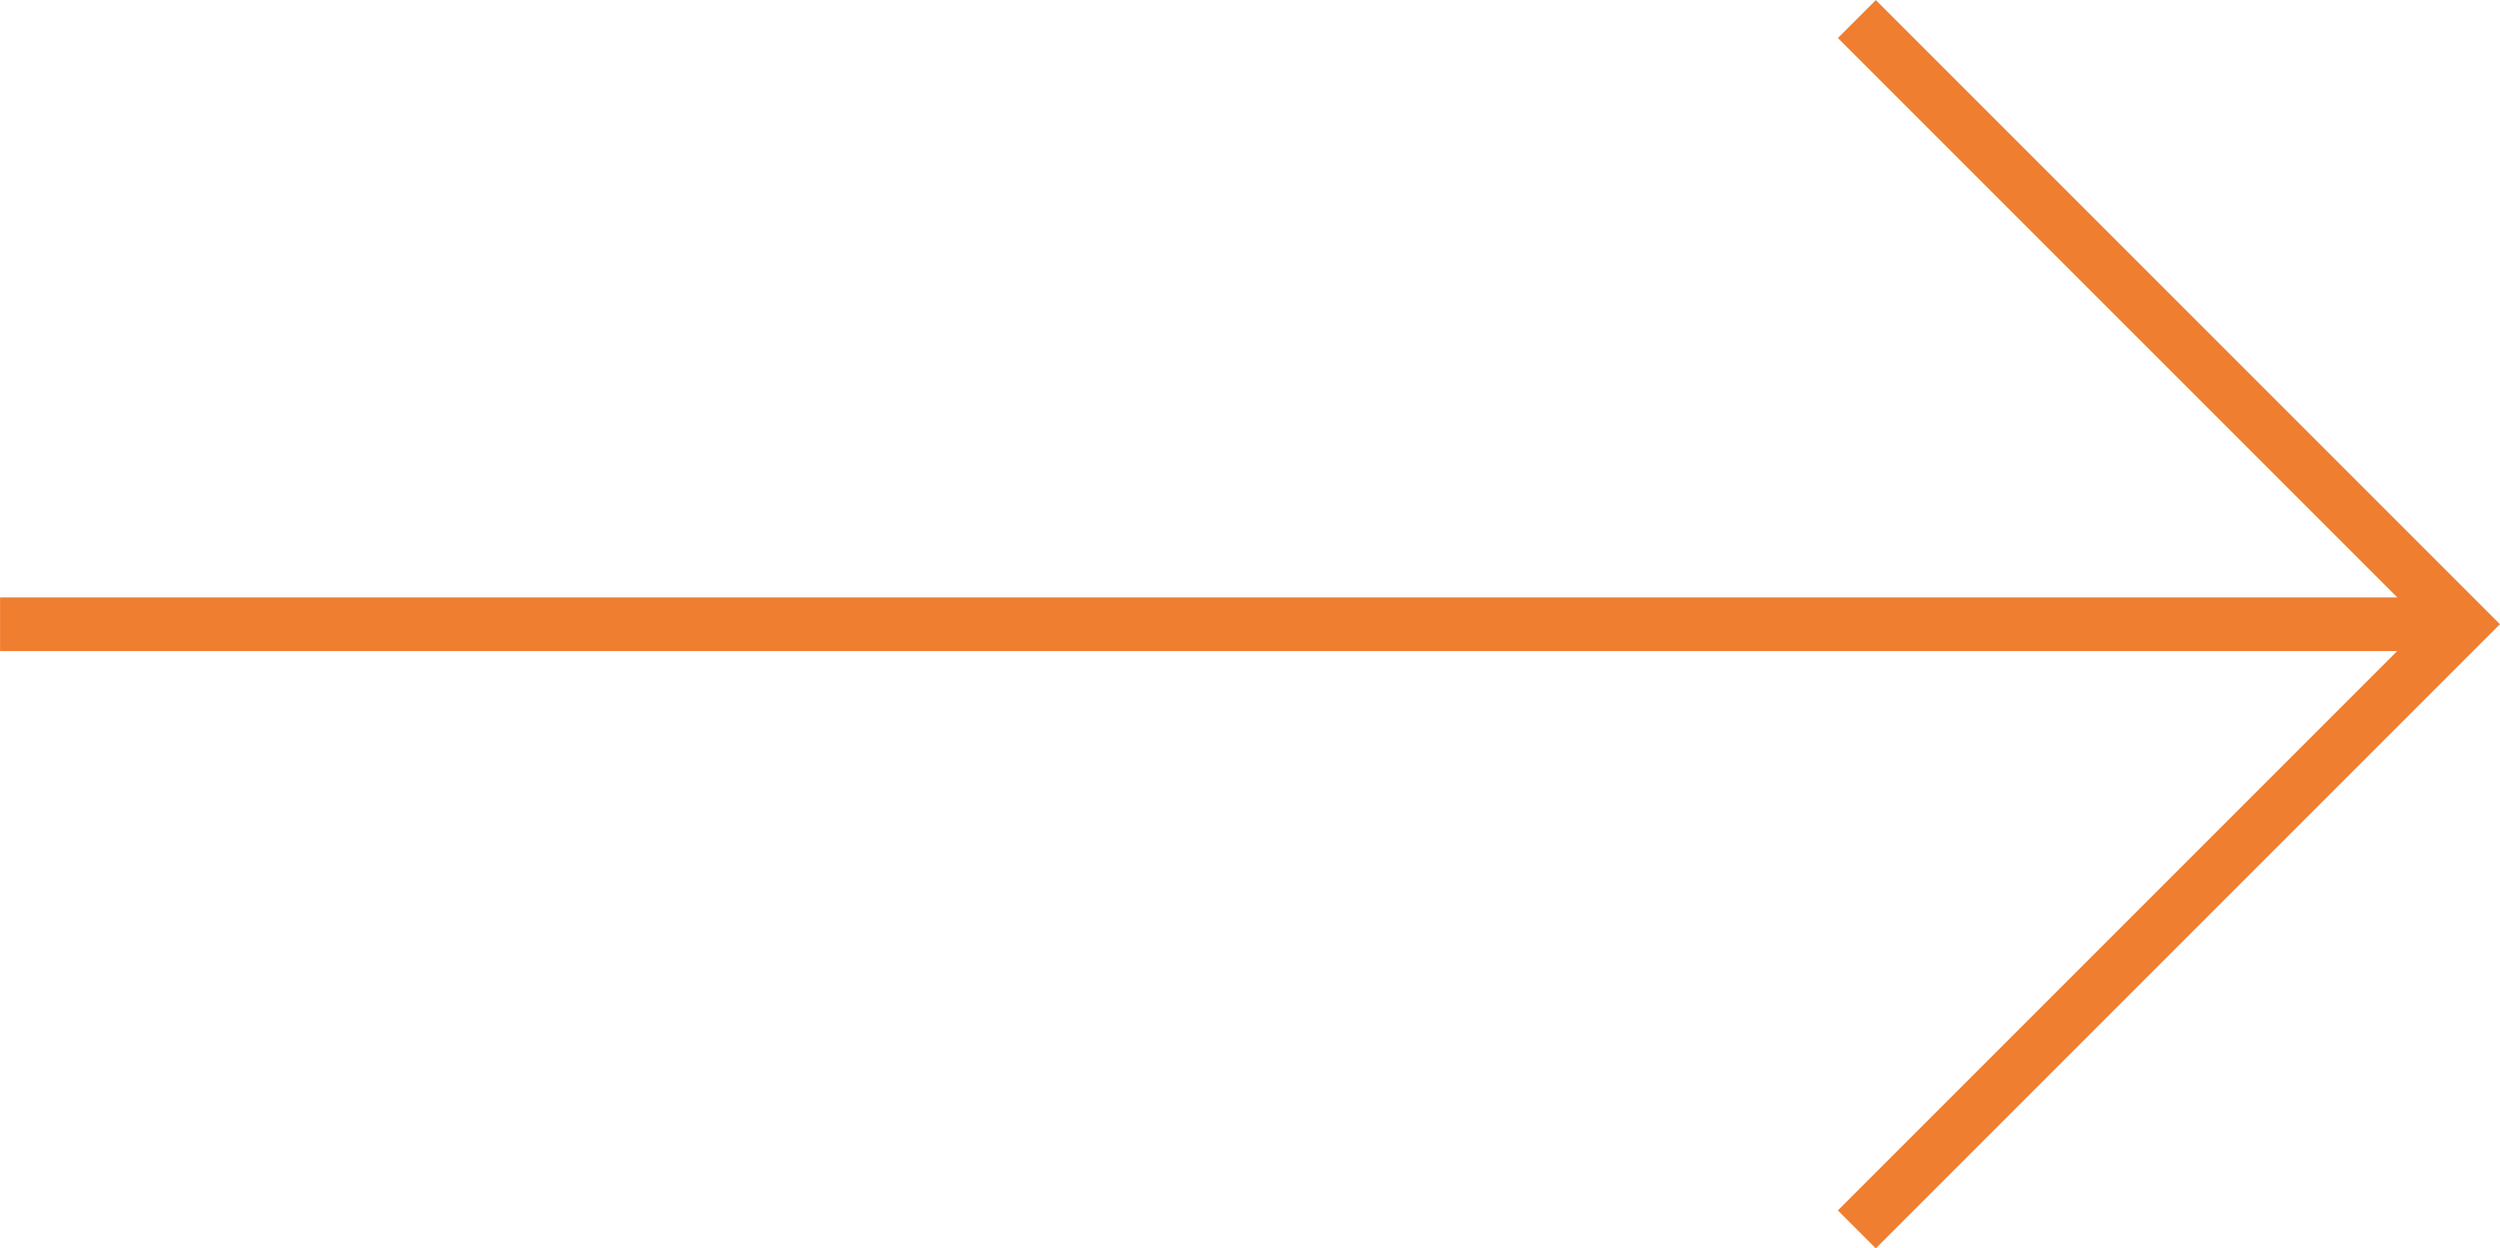
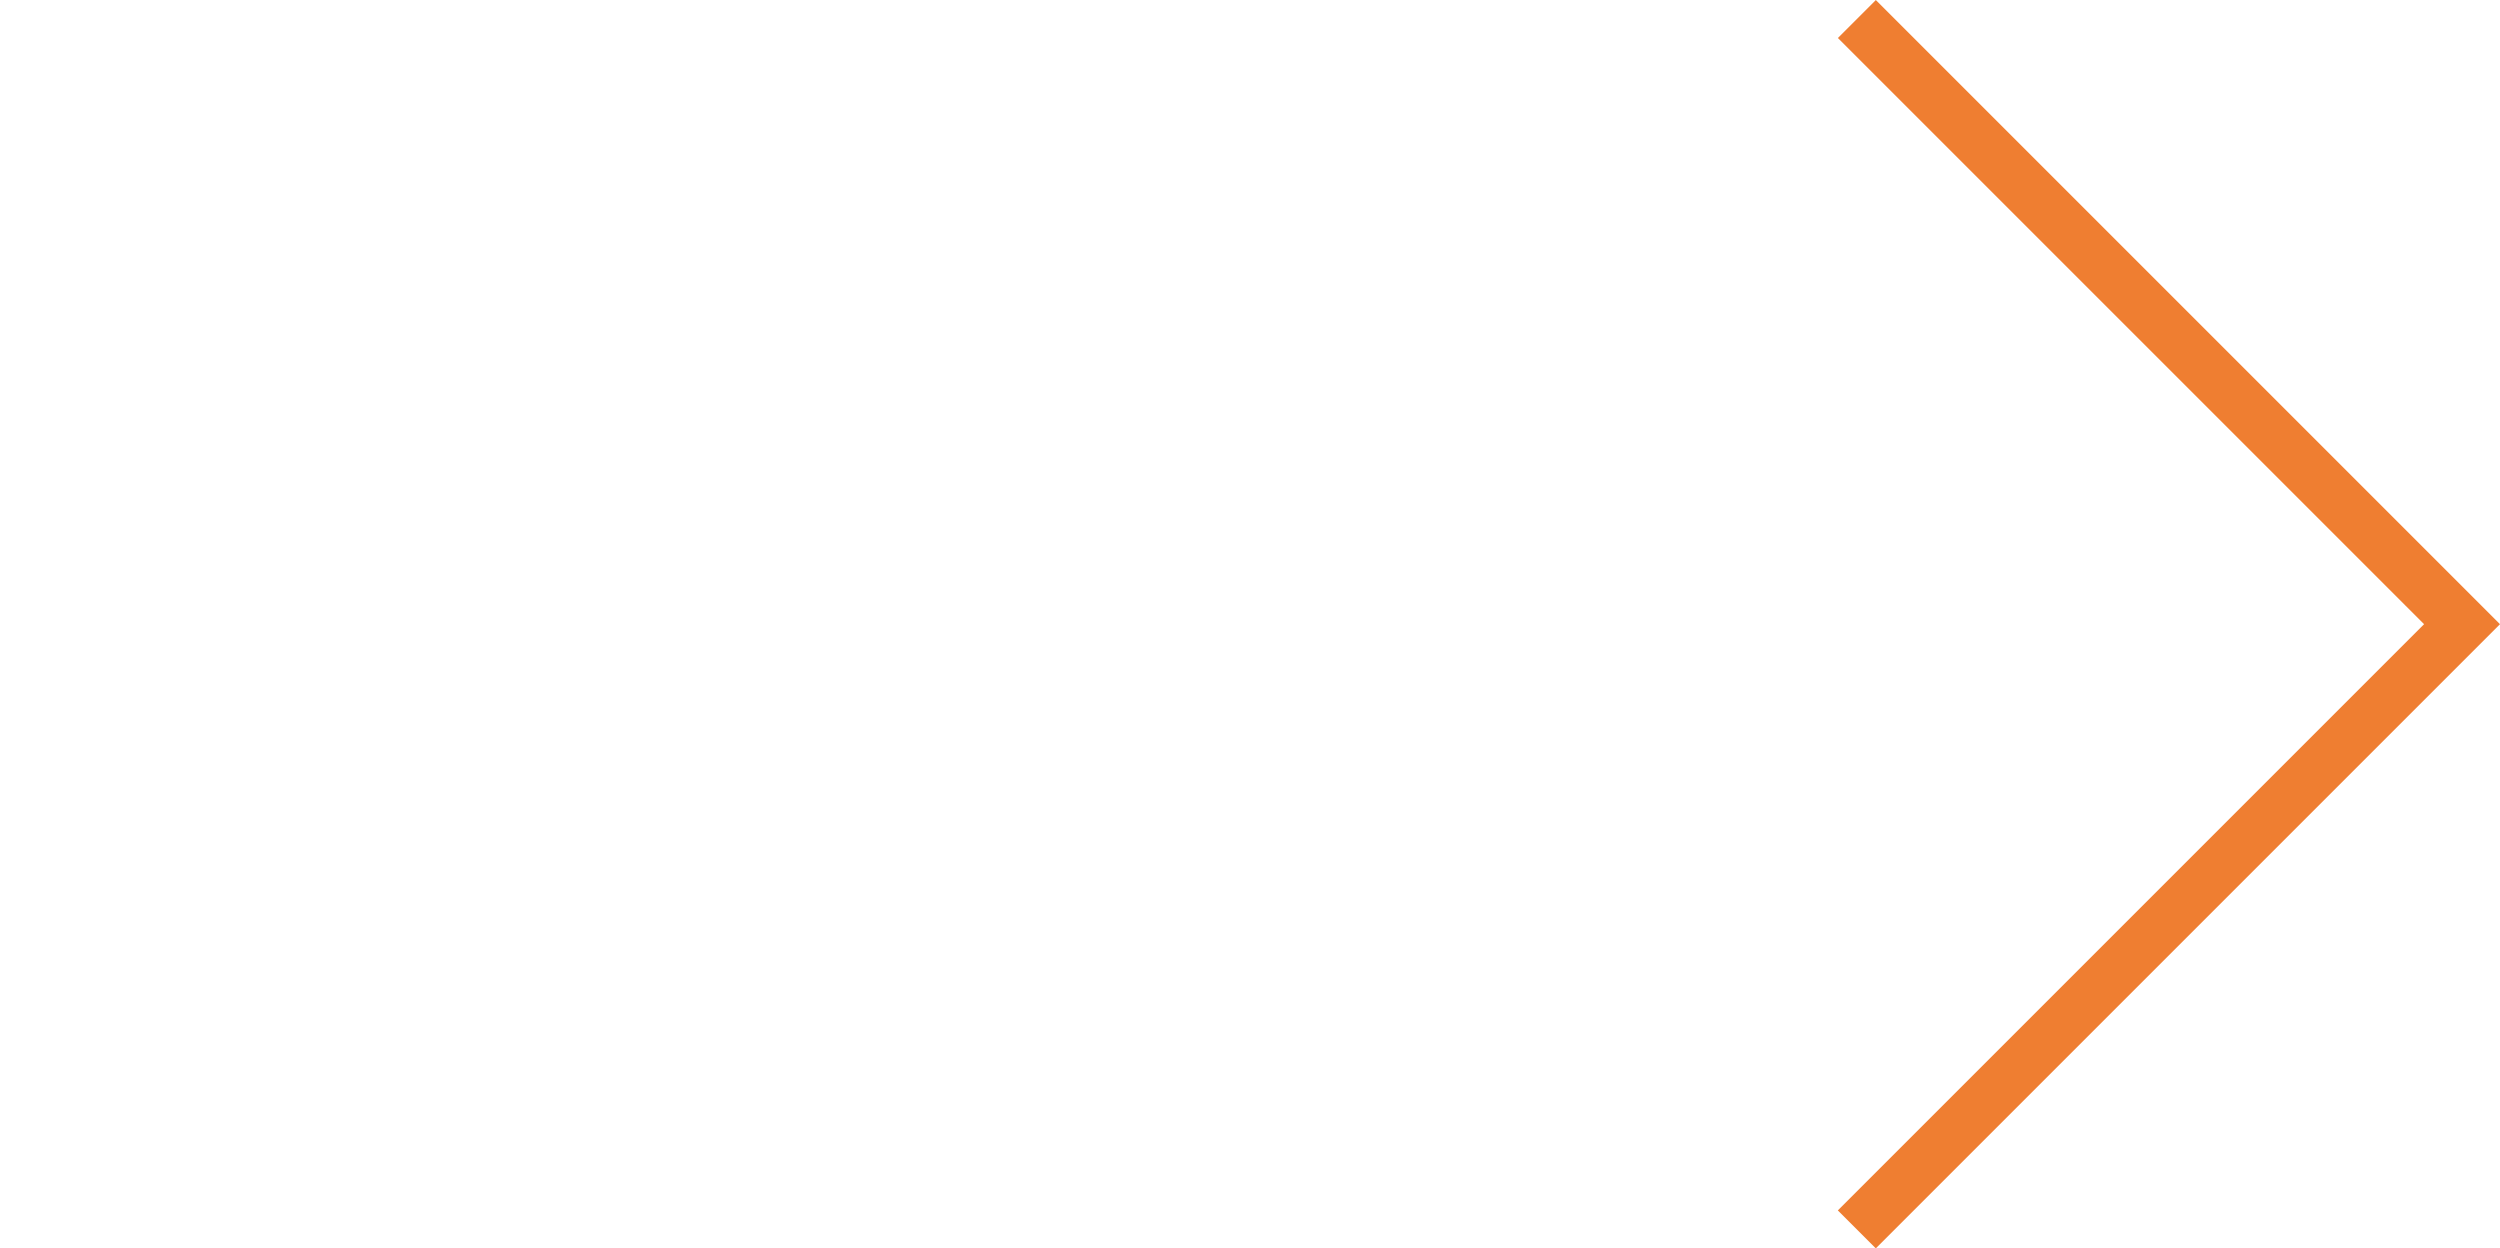
<svg xmlns="http://www.w3.org/2000/svg" width="46.565" height="23.251" viewBox="0 0 46.565 23.251">
  <g id="Group_7022" data-name="Group 7022" transform="translate(0 0.354)">
    <path id="Path_4701" data-name="Path 4701" d="M0,15.941H15.942V0" transform="translate(23.313 11.273) rotate(-45)" fill="none" stroke="#ef7e31" stroke-width="1" />
-     <path id="Path_4702" data-name="Path 4702" d="M-13205.694-6195.154h-45.857" transform="translate(13251.552 6206.427)" fill="none" stroke="#ef7e31" stroke-width="1" />
  </g>
</svg>